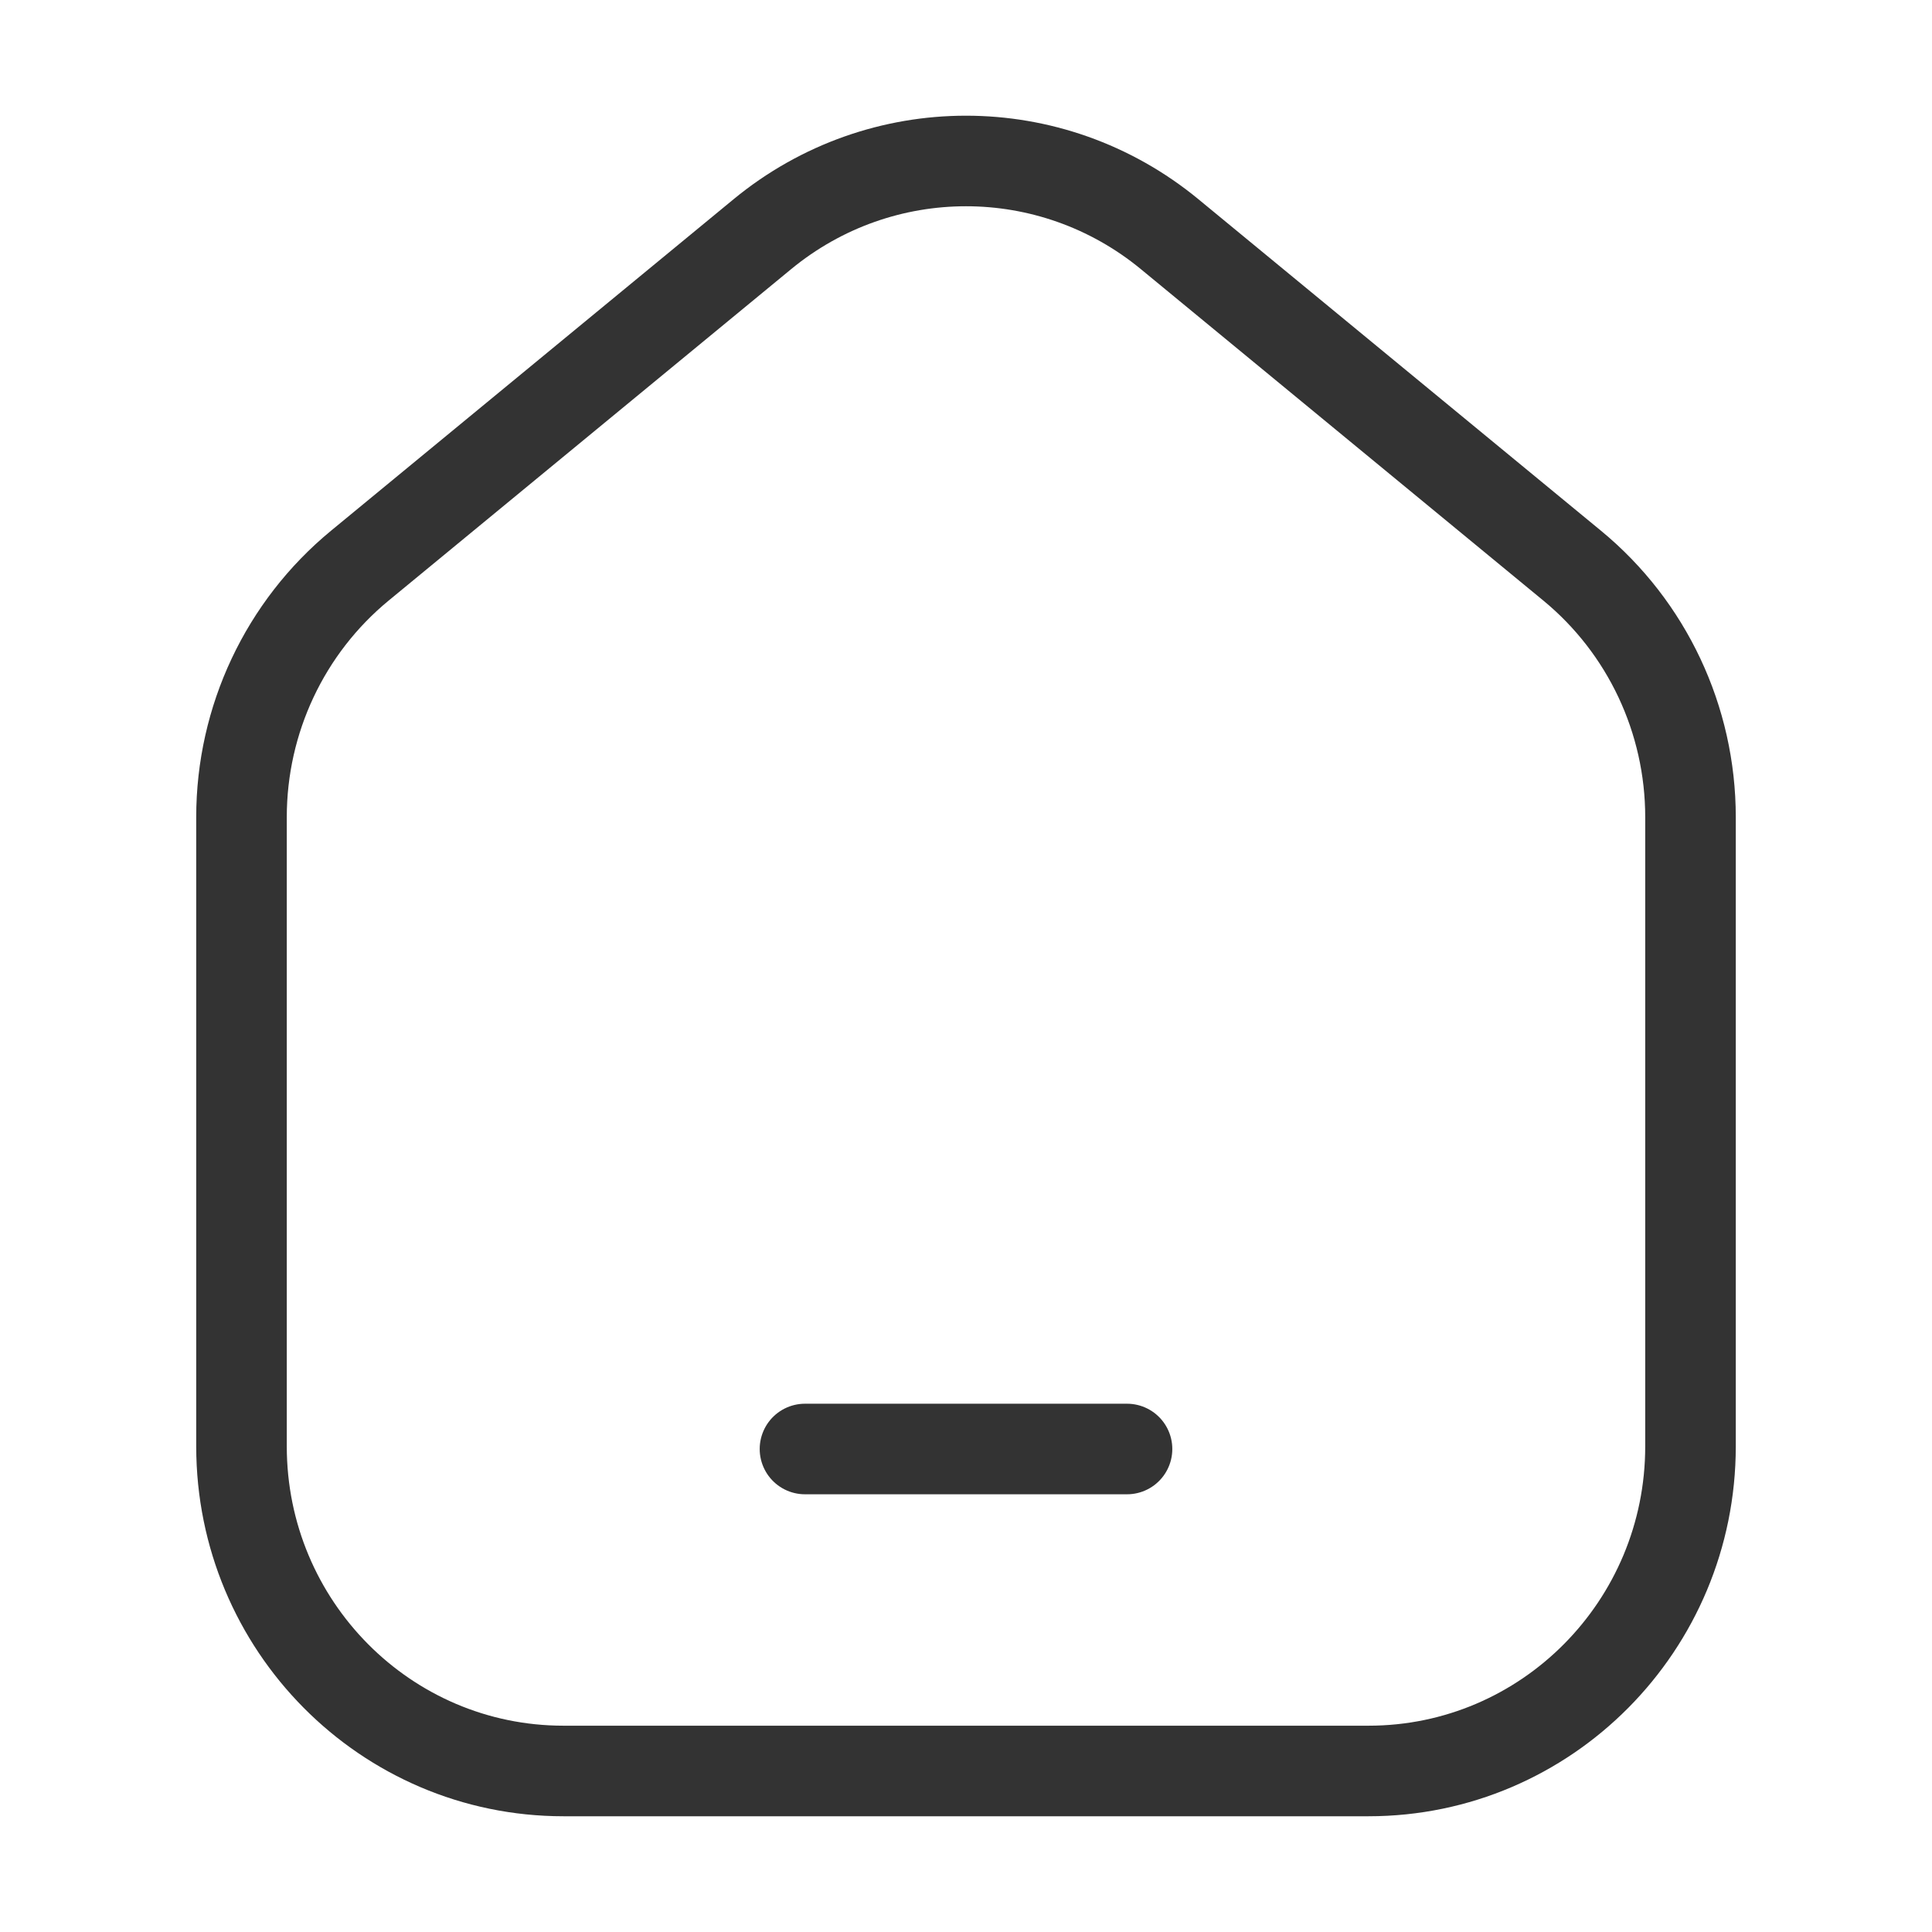
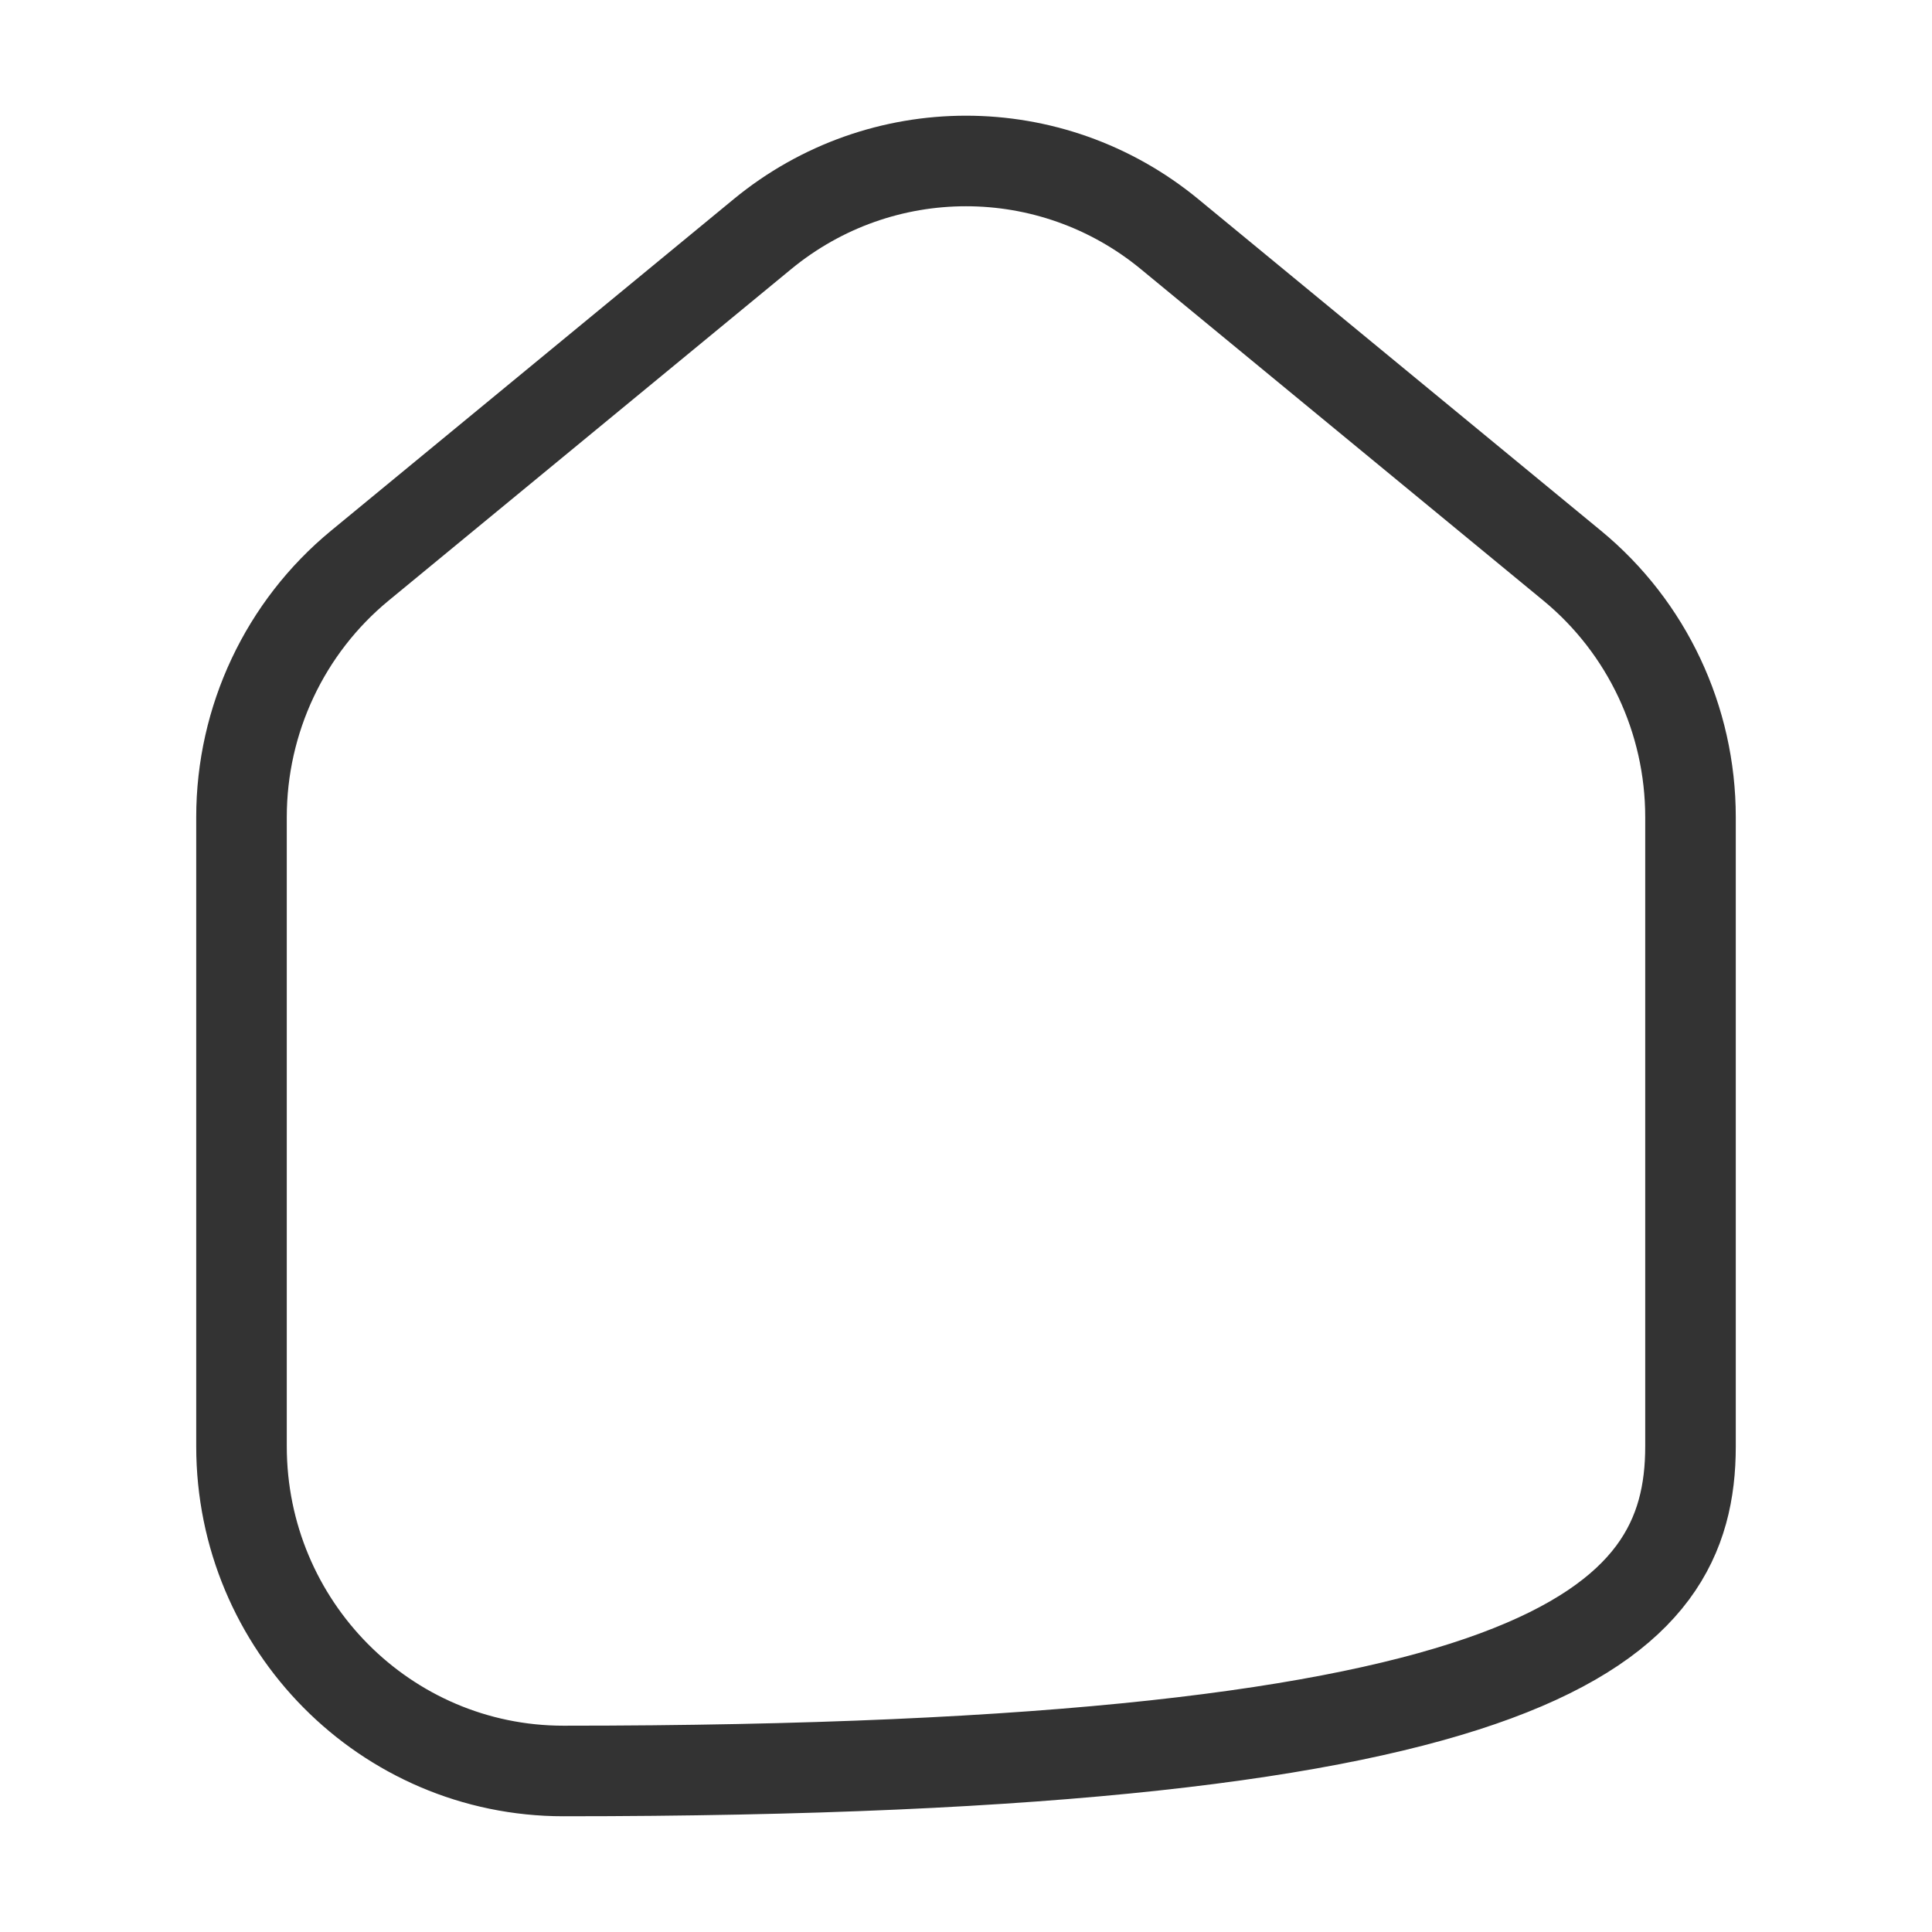
<svg xmlns="http://www.w3.org/2000/svg" width="32" height="32" viewBox="0 0 32 32" fill="none">
-   <path d="M28 23.956L28 13.534C28 11.919 27.28 10.39 26.04 9.369L19.373 3.879C17.41 2.262 14.59 2.262 12.627 3.879L5.96 9.369C4.72 10.39 4 11.919 4 13.534L4 23.956C4 26.926 6.388 29.333 9.333 29.333L22.667 29.333C25.612 29.333 28 26.926 28 23.956Z" stroke="#333333" stroke-width="1.5" stroke-linejoin="round" />
-   <path d="M13.333 24H18.667" stroke="#333333" stroke-width="1.5" stroke-linecap="round" />
+   <path d="M28 23.956L28 13.534C28 11.919 27.28 10.39 26.04 9.369L19.373 3.879C17.41 2.262 14.59 2.262 12.627 3.879L5.96 9.369C4.72 10.39 4 11.919 4 13.534L4 23.956C4 26.926 6.388 29.333 9.333 29.333C25.612 29.333 28 26.926 28 23.956Z" stroke="#333333" stroke-width="1.5" stroke-linejoin="round" />
</svg>